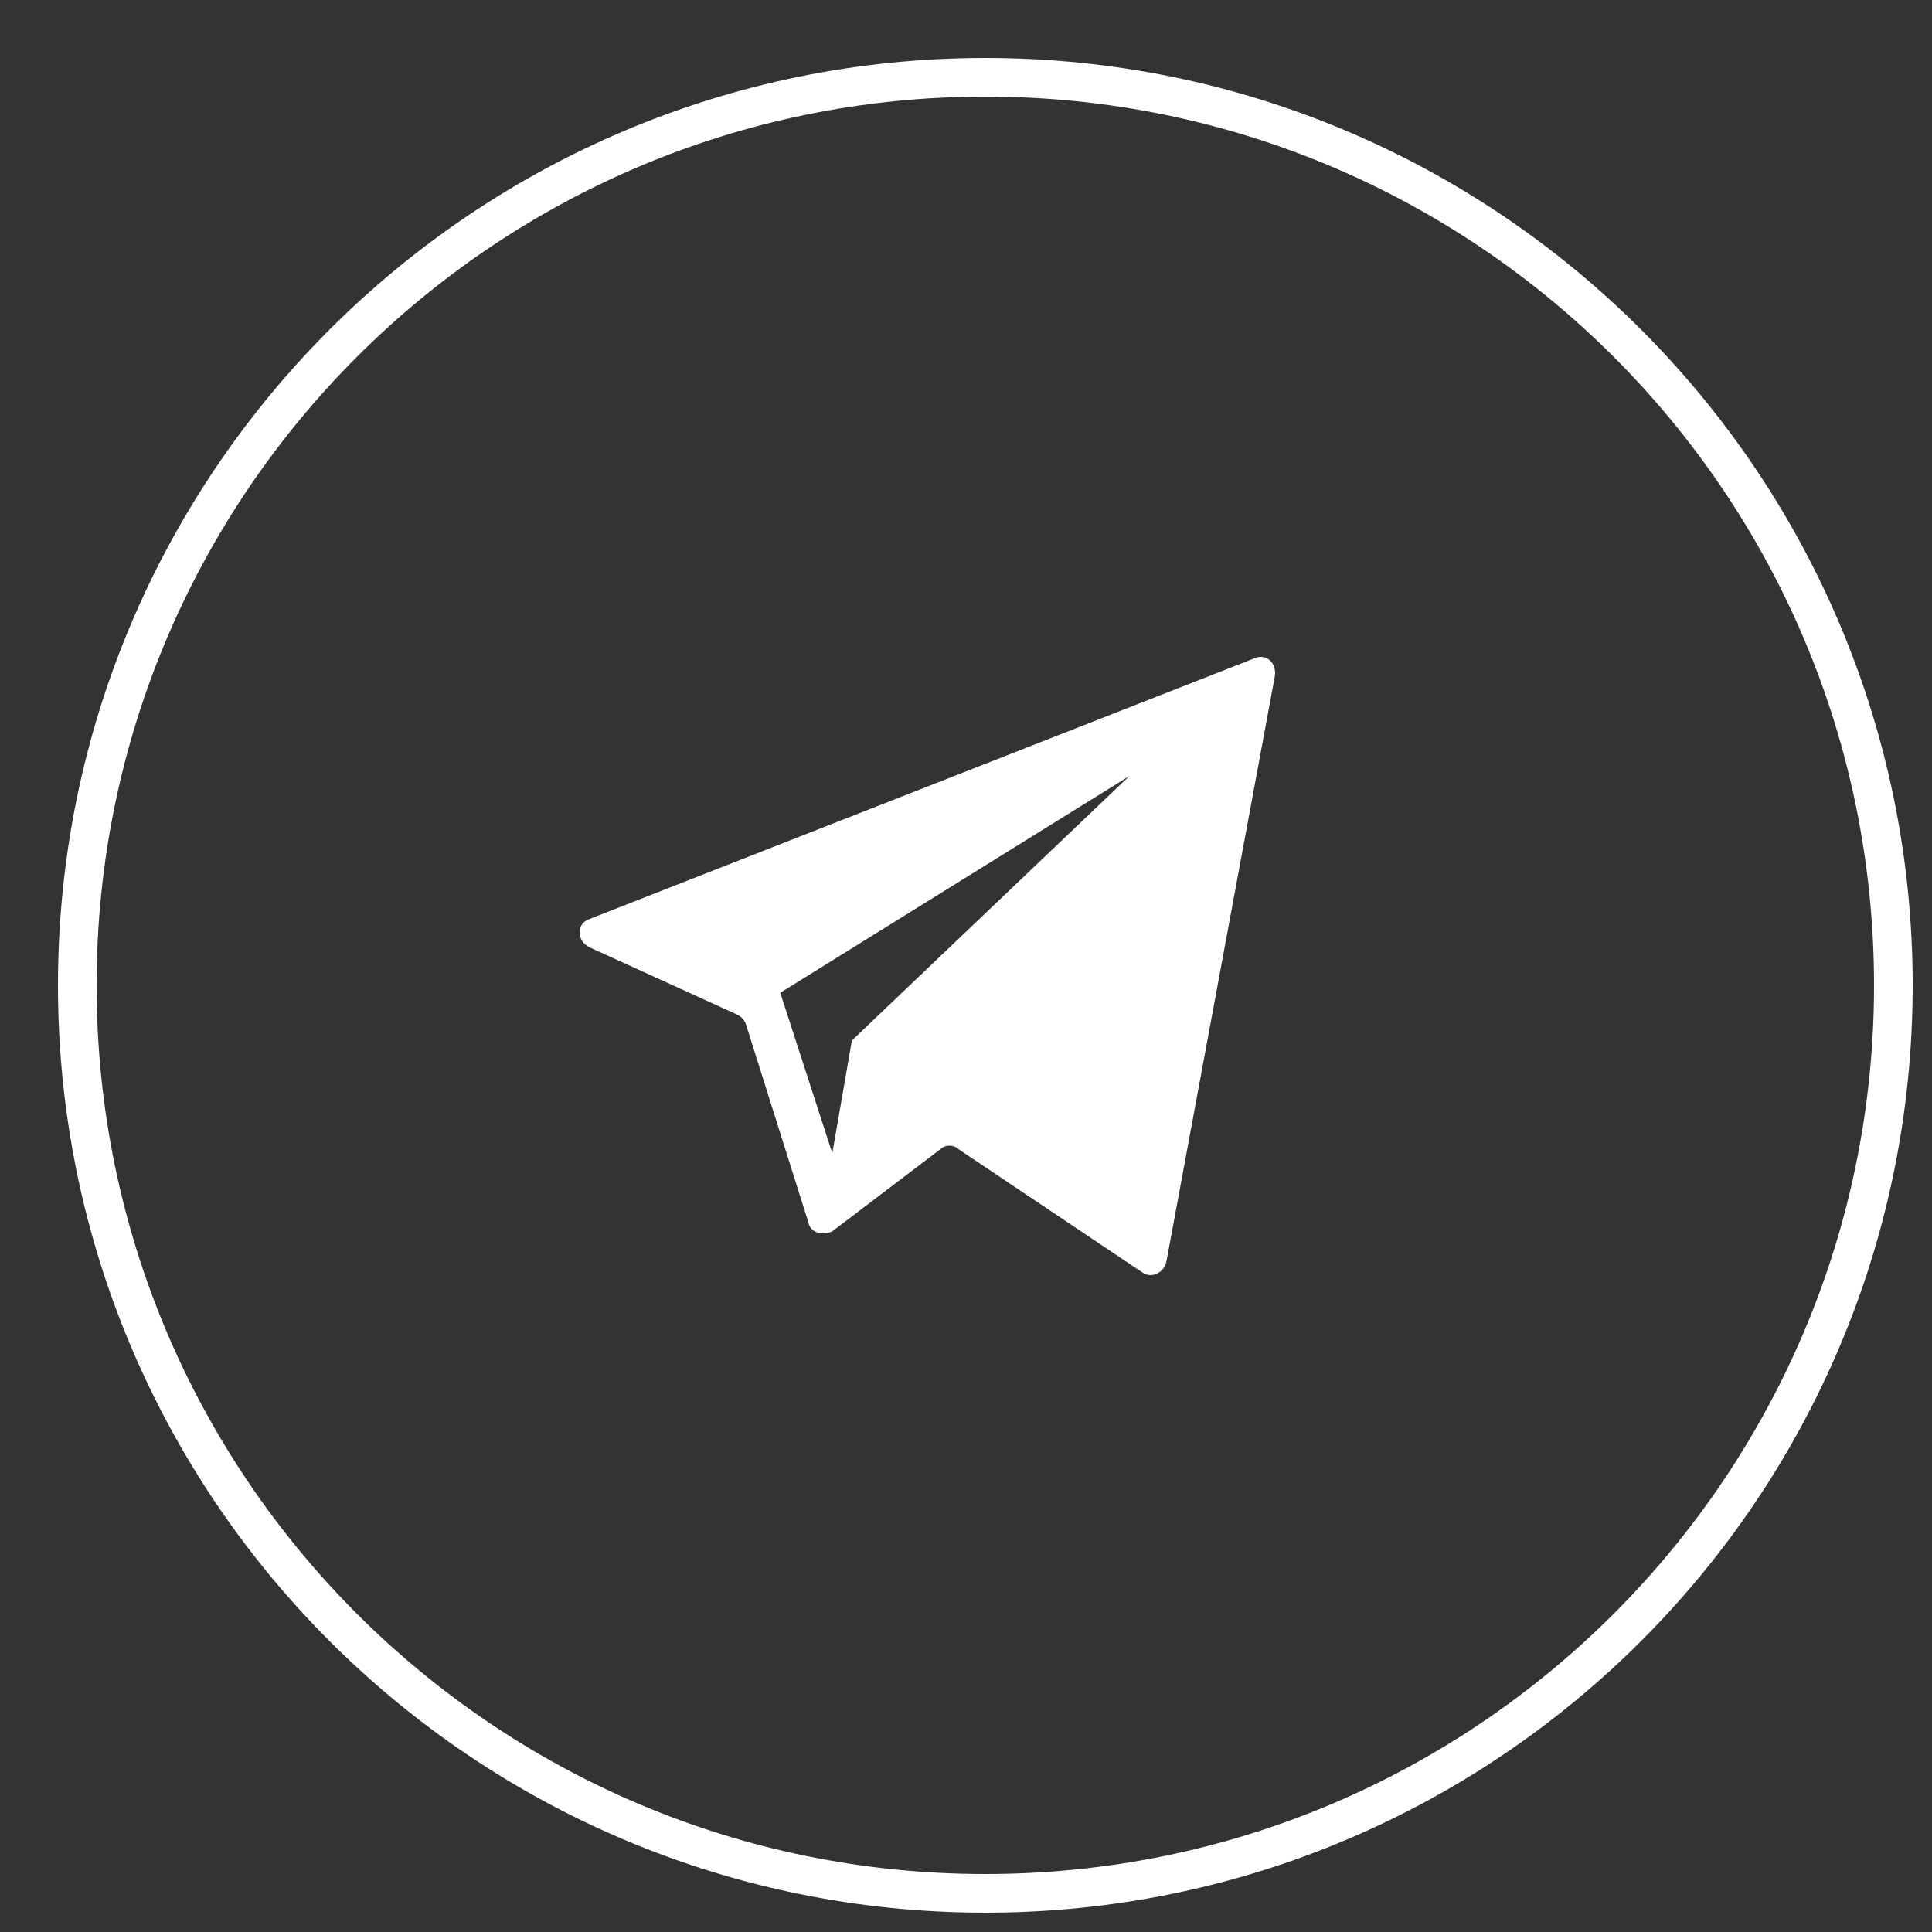
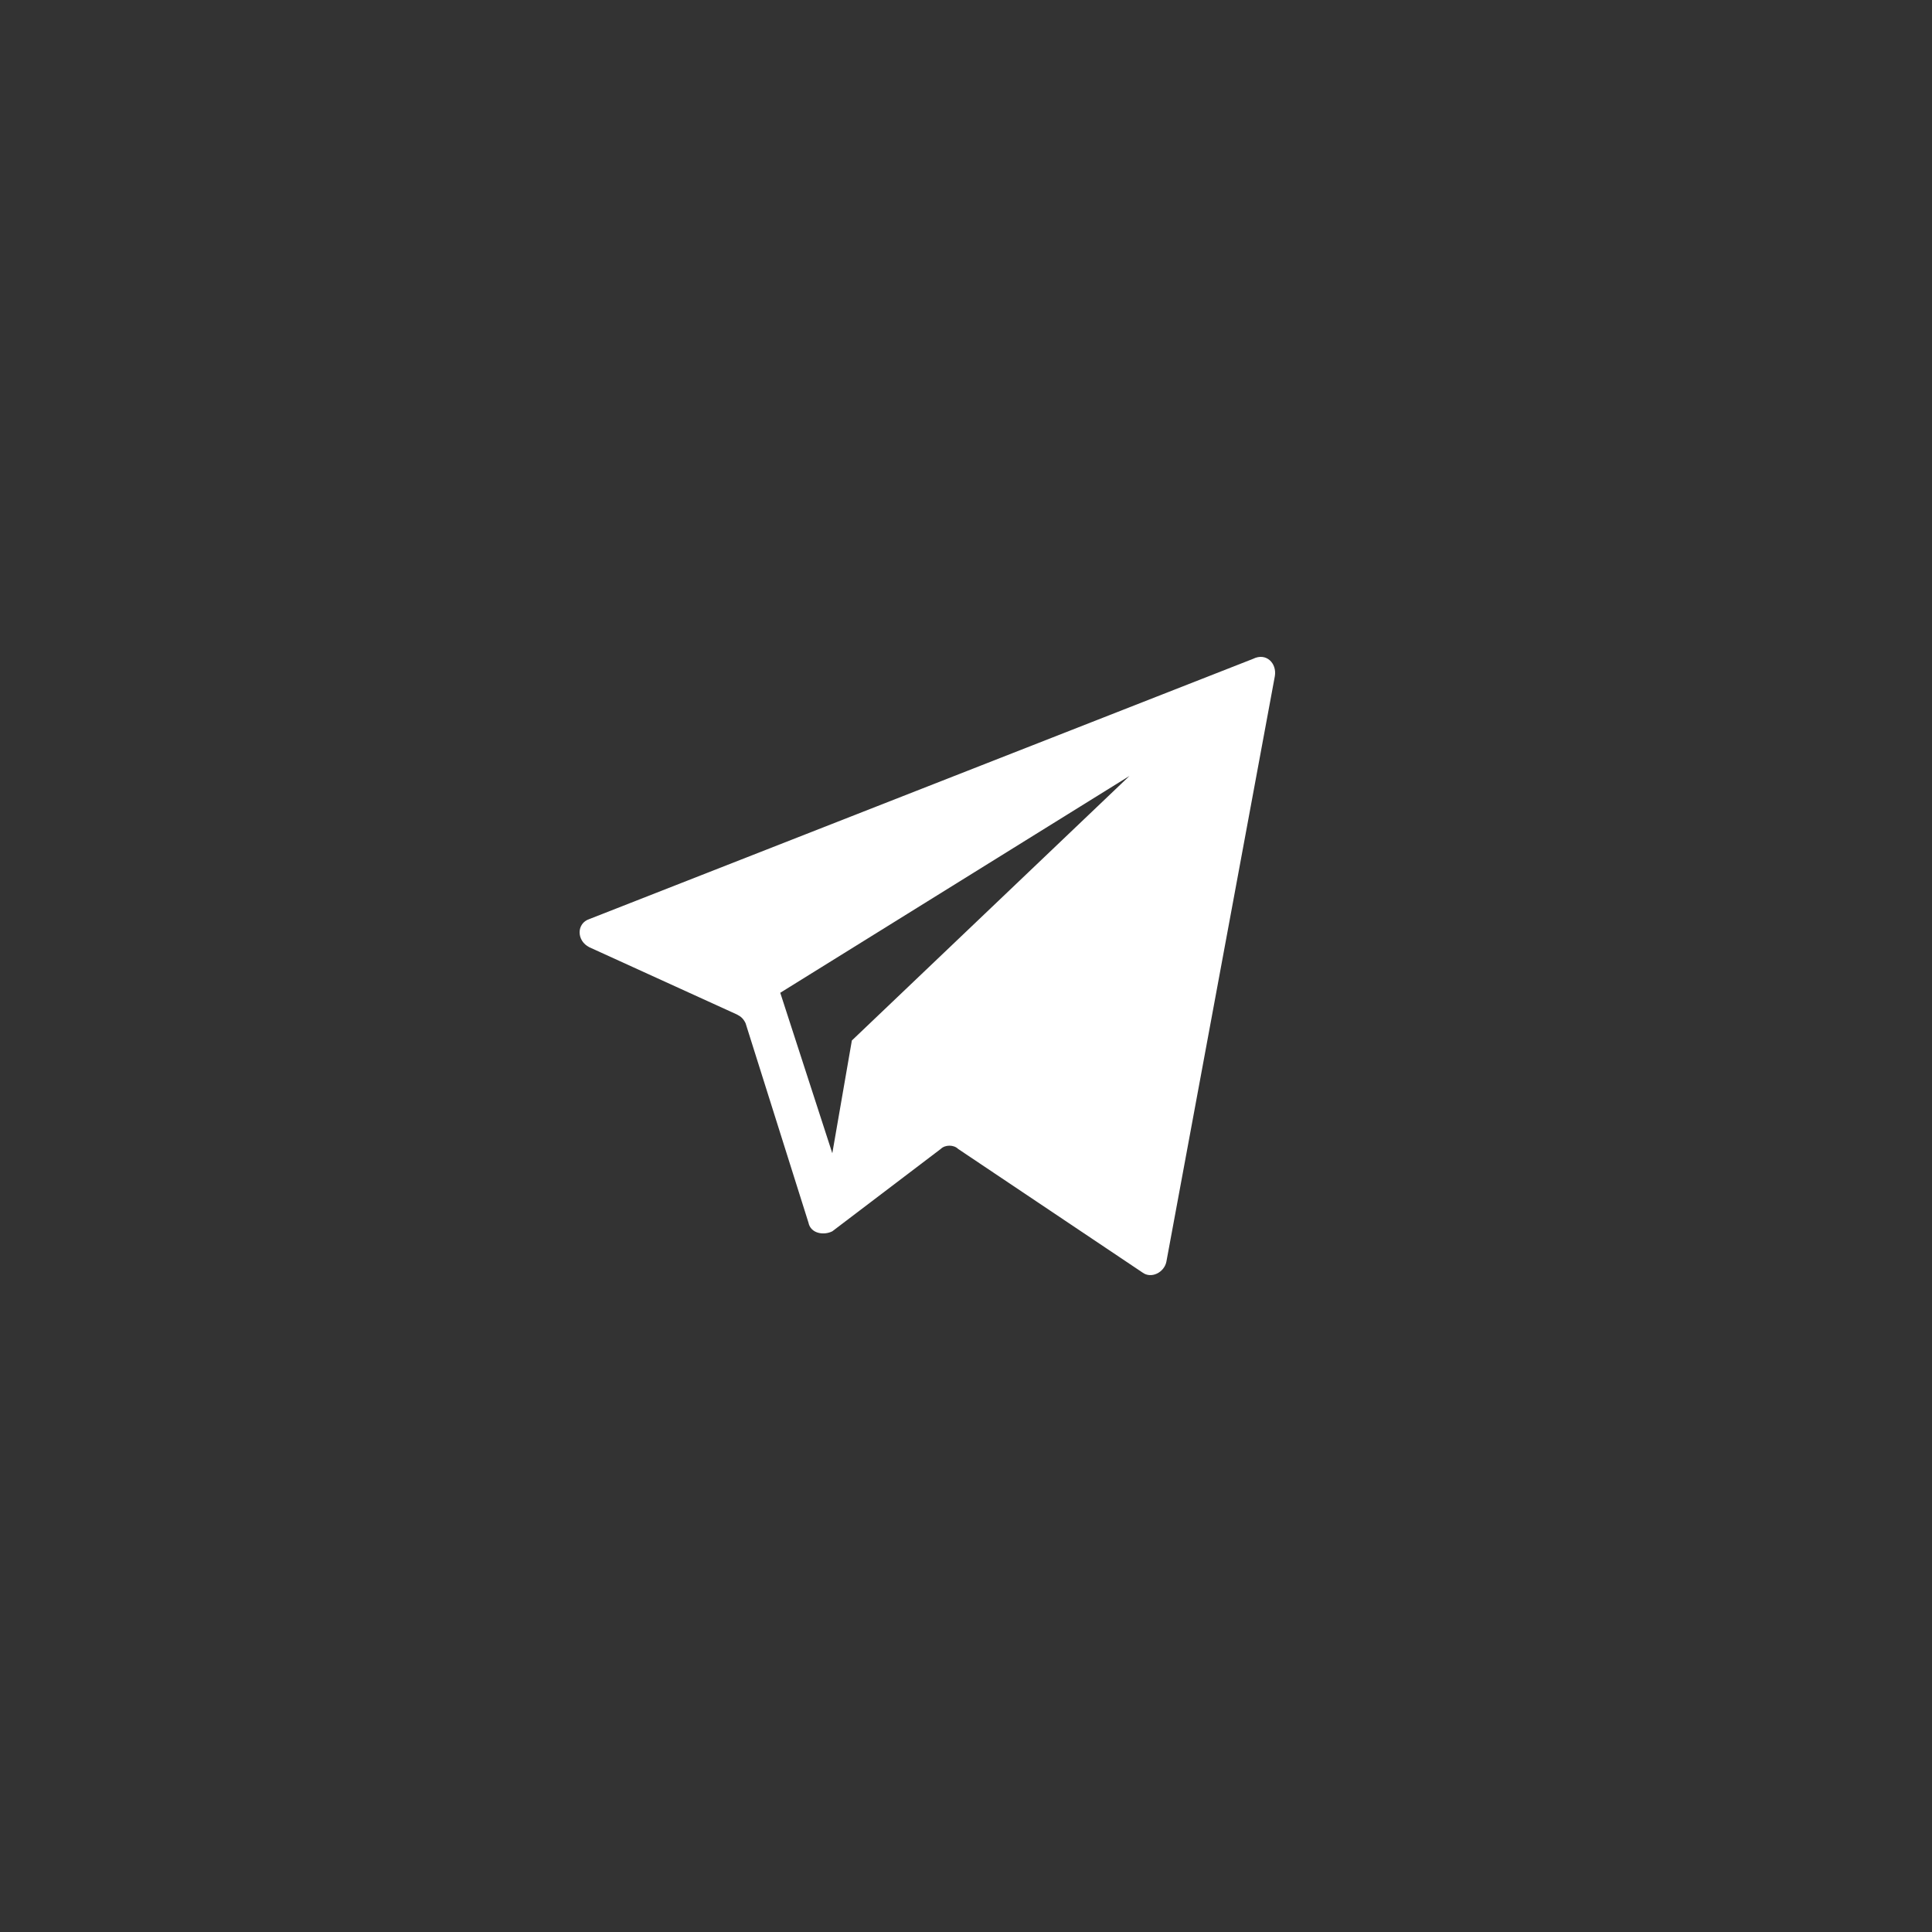
<svg xmlns="http://www.w3.org/2000/svg" width="50" height="50" viewBox="0 0 50 50" fill="none">
  <rect x="0" y="0" width="50" height="50" fill="#333333" stroke="none" />
-   <path d="M49 25.5C49 12.521 38.479 2 25.5 2C12.521 2 2 12.521 2 25.5C2 38.479 12.521 49 25.5 49C38.479 49 49 38.479 49 25.5Z" stroke="white" />
  <path d="M32.431 17.05L15.253 23.785C14.916 23.897 14.916 24.346 15.253 24.515L19.07 26.254C19.182 26.31 19.239 26.367 19.295 26.479L20.923 31.642C20.979 31.923 21.316 31.979 21.54 31.866L24.347 29.734C24.46 29.622 24.684 29.622 24.796 29.734L29.568 32.933C29.793 33.101 30.13 32.933 30.186 32.652L32.993 17.499C33.049 17.163 32.768 16.882 32.431 17.05ZM22.046 26.928L21.54 29.846L20.193 25.693L29.231 20.081L22.046 26.928Z" fill="white" />
</svg>